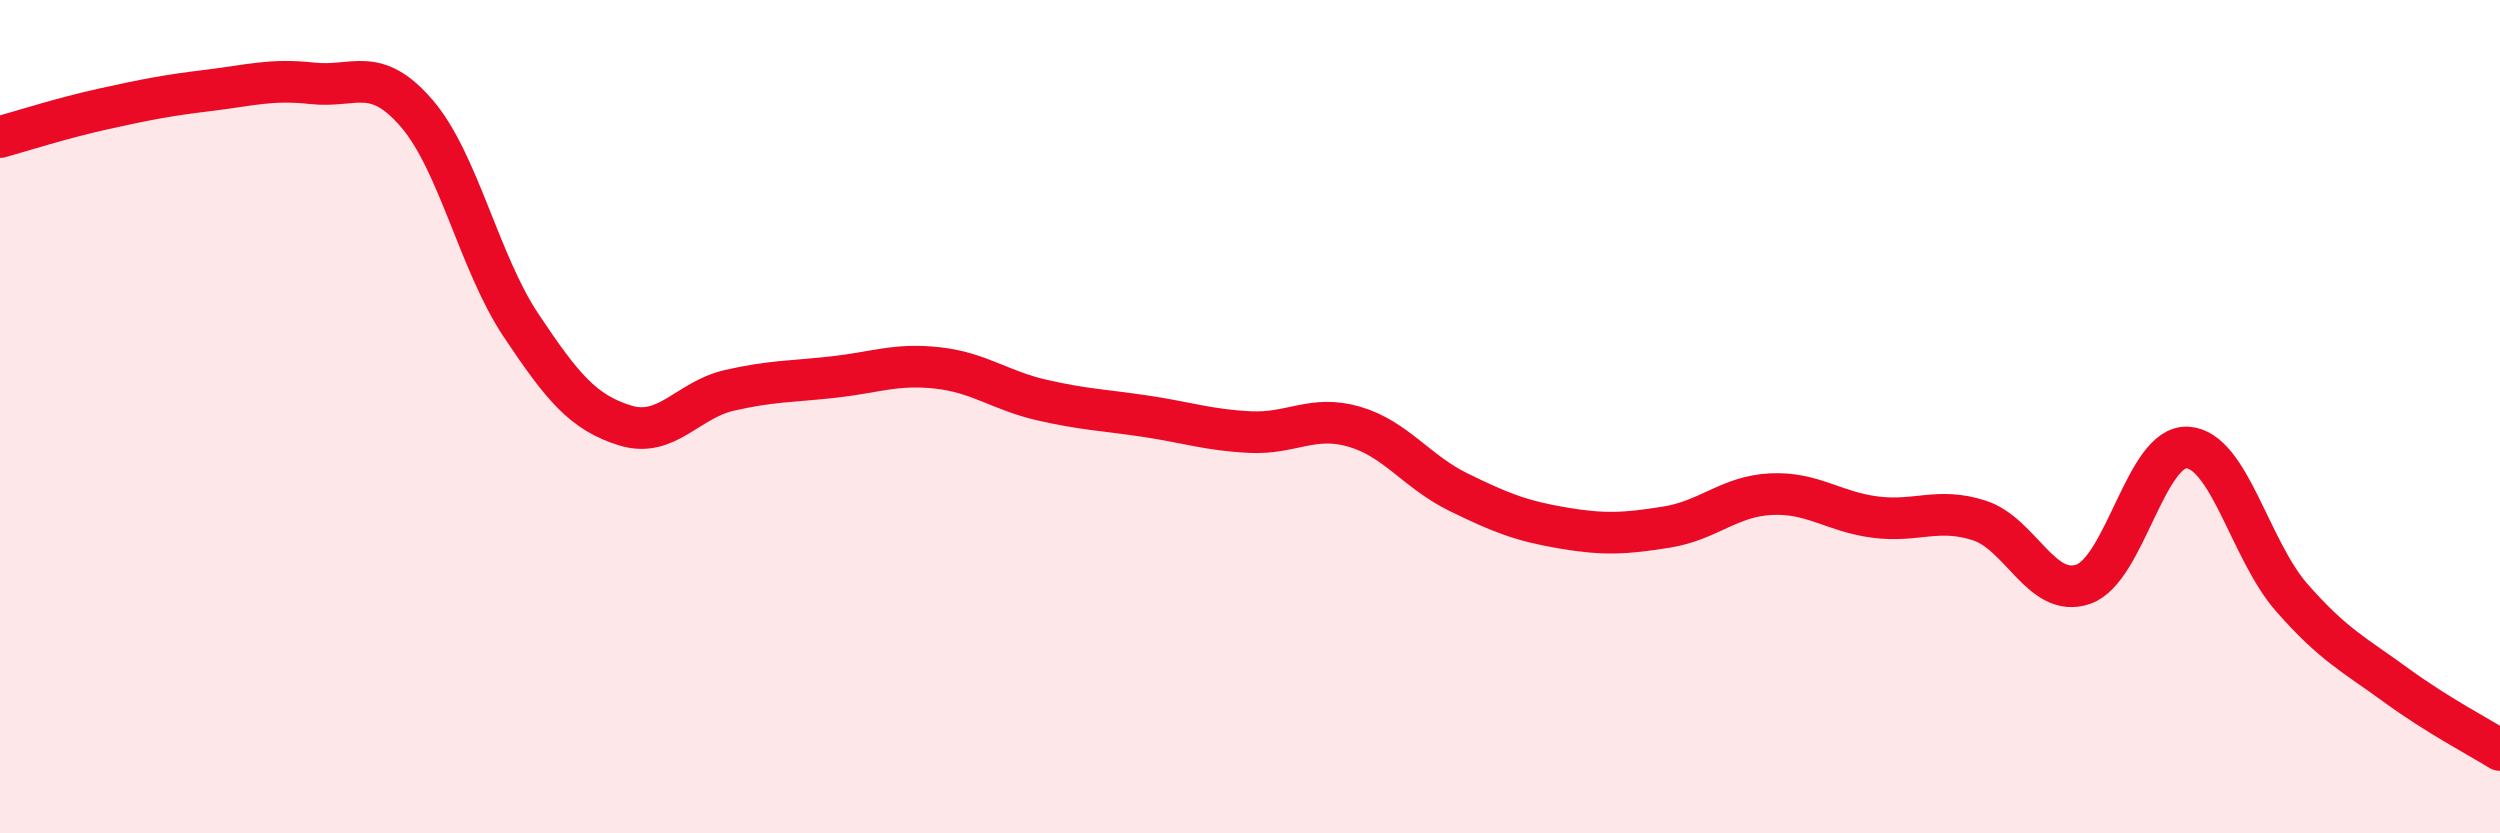
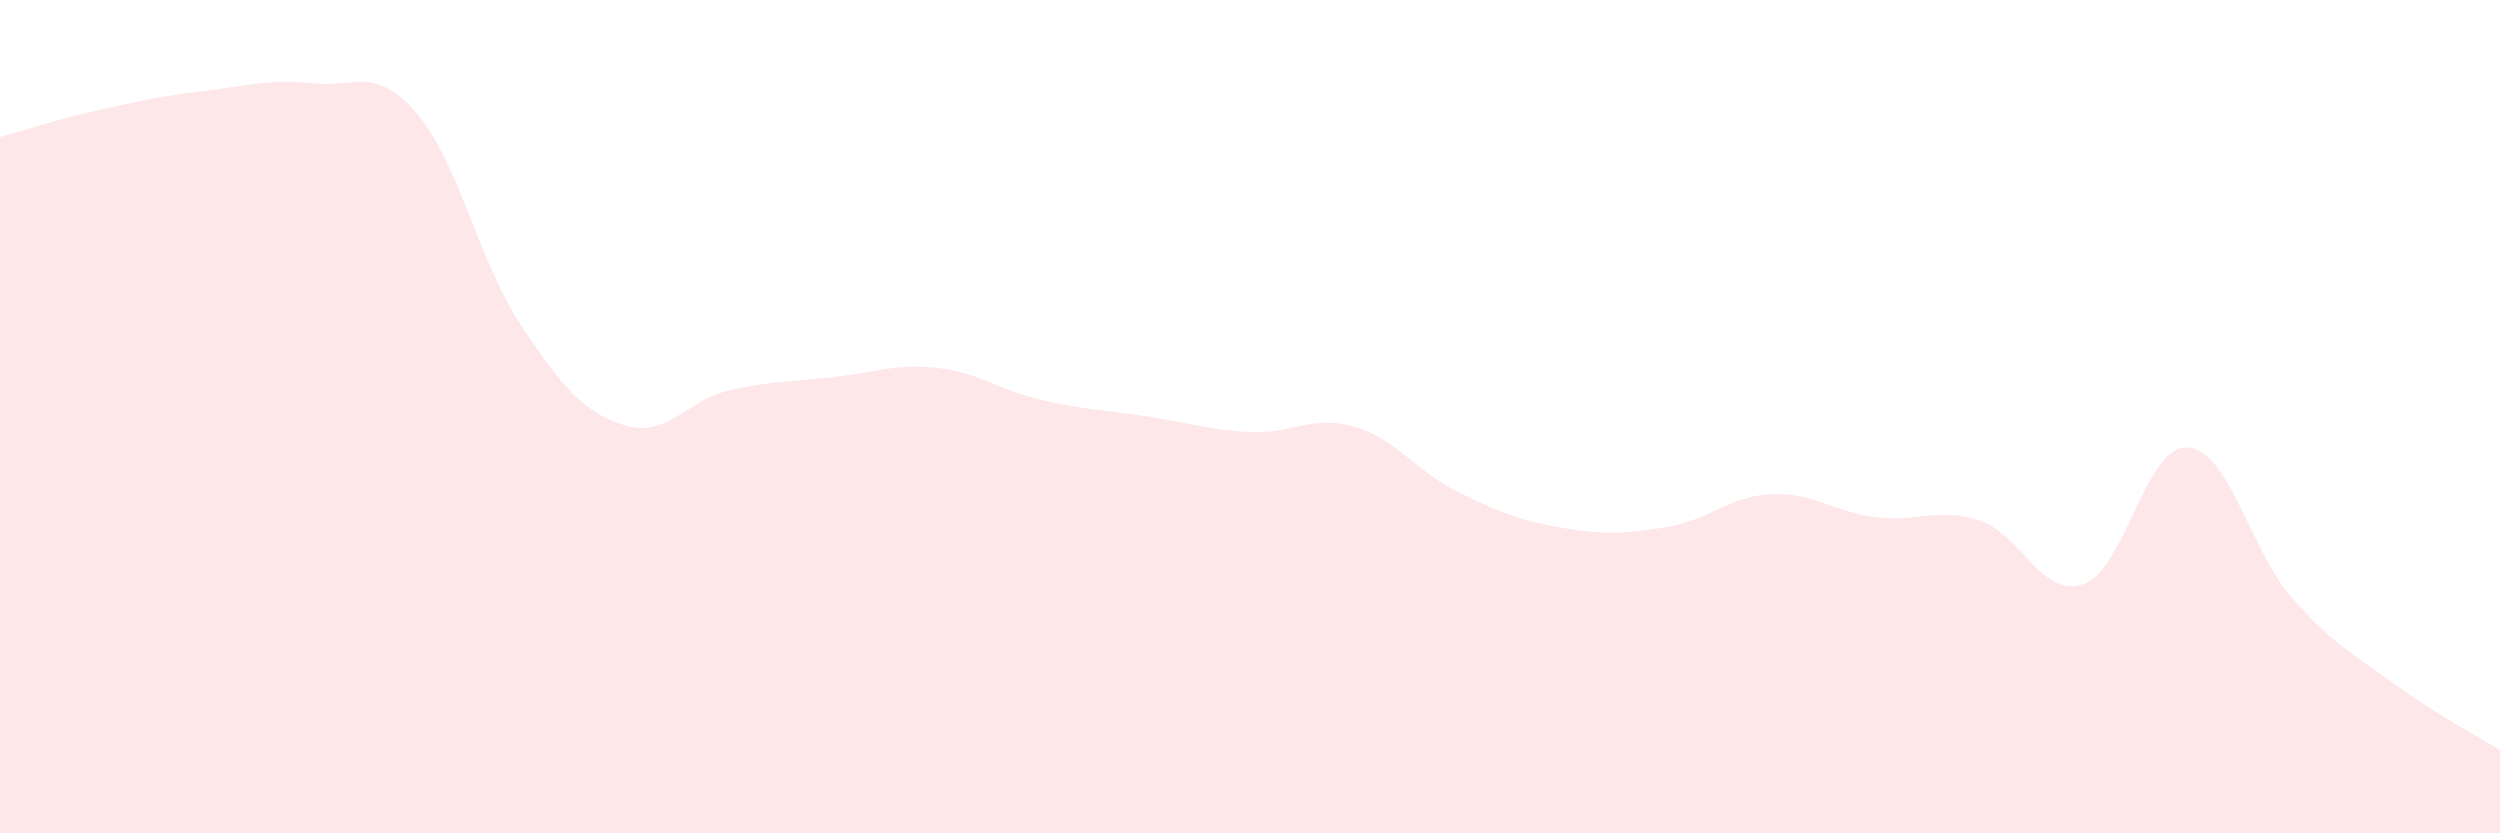
<svg xmlns="http://www.w3.org/2000/svg" width="60" height="20" viewBox="0 0 60 20">
  <path d="M 0,3.29 C 0.5,3.15 1.5,2.83 2.5,2.61 C 3.5,2.39 4,2.29 5,2.17 C 6,2.05 6.5,1.89 7.5,2 C 8.5,2.11 9,1.56 10,2.72 C 11,3.88 11.5,6.3 12.5,7.8 C 13.5,9.3 14,9.9 15,10.21 C 16,10.52 16.5,9.6 17.5,9.37 C 18.5,9.14 19,9.16 20,9.05 C 21,8.94 21.5,8.72 22.5,8.83 C 23.5,8.94 24,9.37 25,9.6 C 26,9.83 26.5,9.84 27.5,9.99 C 28.5,10.14 29,10.32 30,10.37 C 31,10.42 31.5,9.95 32.5,10.24 C 33.5,10.53 34,11.32 35,11.81 C 36,12.3 36.5,12.5 37.5,12.67 C 38.5,12.84 39,12.81 40,12.65 C 41,12.49 41.5,11.91 42.5,11.86 C 43.5,11.81 44,12.28 45,12.41 C 46,12.54 46.5,12.17 47.5,12.49 C 48.5,12.81 49,14.37 50,14.02 C 51,13.67 51.5,10.68 52.5,10.74 C 53.5,10.8 54,13.2 55,14.34 C 56,15.48 56.5,15.71 57.5,16.44 C 58.5,17.17 59.5,17.69 60,18L60 20L0 20Z" fill="#EB0A25" opacity="0.1" stroke-linecap="round" stroke-linejoin="round" />
-   <path d="M 0,3.29 C 0.5,3.15 1.5,2.83 2.5,2.61 C 3.5,2.39 4,2.29 5,2.17 C 6,2.05 6.5,1.89 7.5,2 C 8.5,2.11 9,1.56 10,2.72 C 11,3.88 11.5,6.3 12.5,7.8 C 13.5,9.3 14,9.9 15,10.21 C 16,10.52 16.5,9.6 17.5,9.37 C 18.5,9.14 19,9.16 20,9.05 C 21,8.94 21.5,8.72 22.5,8.83 C 23.5,8.94 24,9.37 25,9.6 C 26,9.83 26.5,9.84 27.5,9.99 C 28.5,10.14 29,10.32 30,10.37 C 31,10.42 31.5,9.95 32.5,10.24 C 33.5,10.53 34,11.32 35,11.81 C 36,12.3 36.5,12.5 37.5,12.67 C 38.5,12.84 39,12.81 40,12.65 C 41,12.49 41.5,11.91 42.5,11.86 C 43.5,11.81 44,12.28 45,12.41 C 46,12.54 46.5,12.17 47.5,12.49 C 48.5,12.81 49,14.37 50,14.02 C 51,13.67 51.5,10.68 52.5,10.74 C 53.5,10.8 54,13.2 55,14.34 C 56,15.48 56.5,15.71 57.5,16.44 C 58.5,17.17 59.5,17.69 60,18" stroke="#EB0A25" stroke-width="1" fill="none" stroke-linecap="round" stroke-linejoin="round" />
</svg>